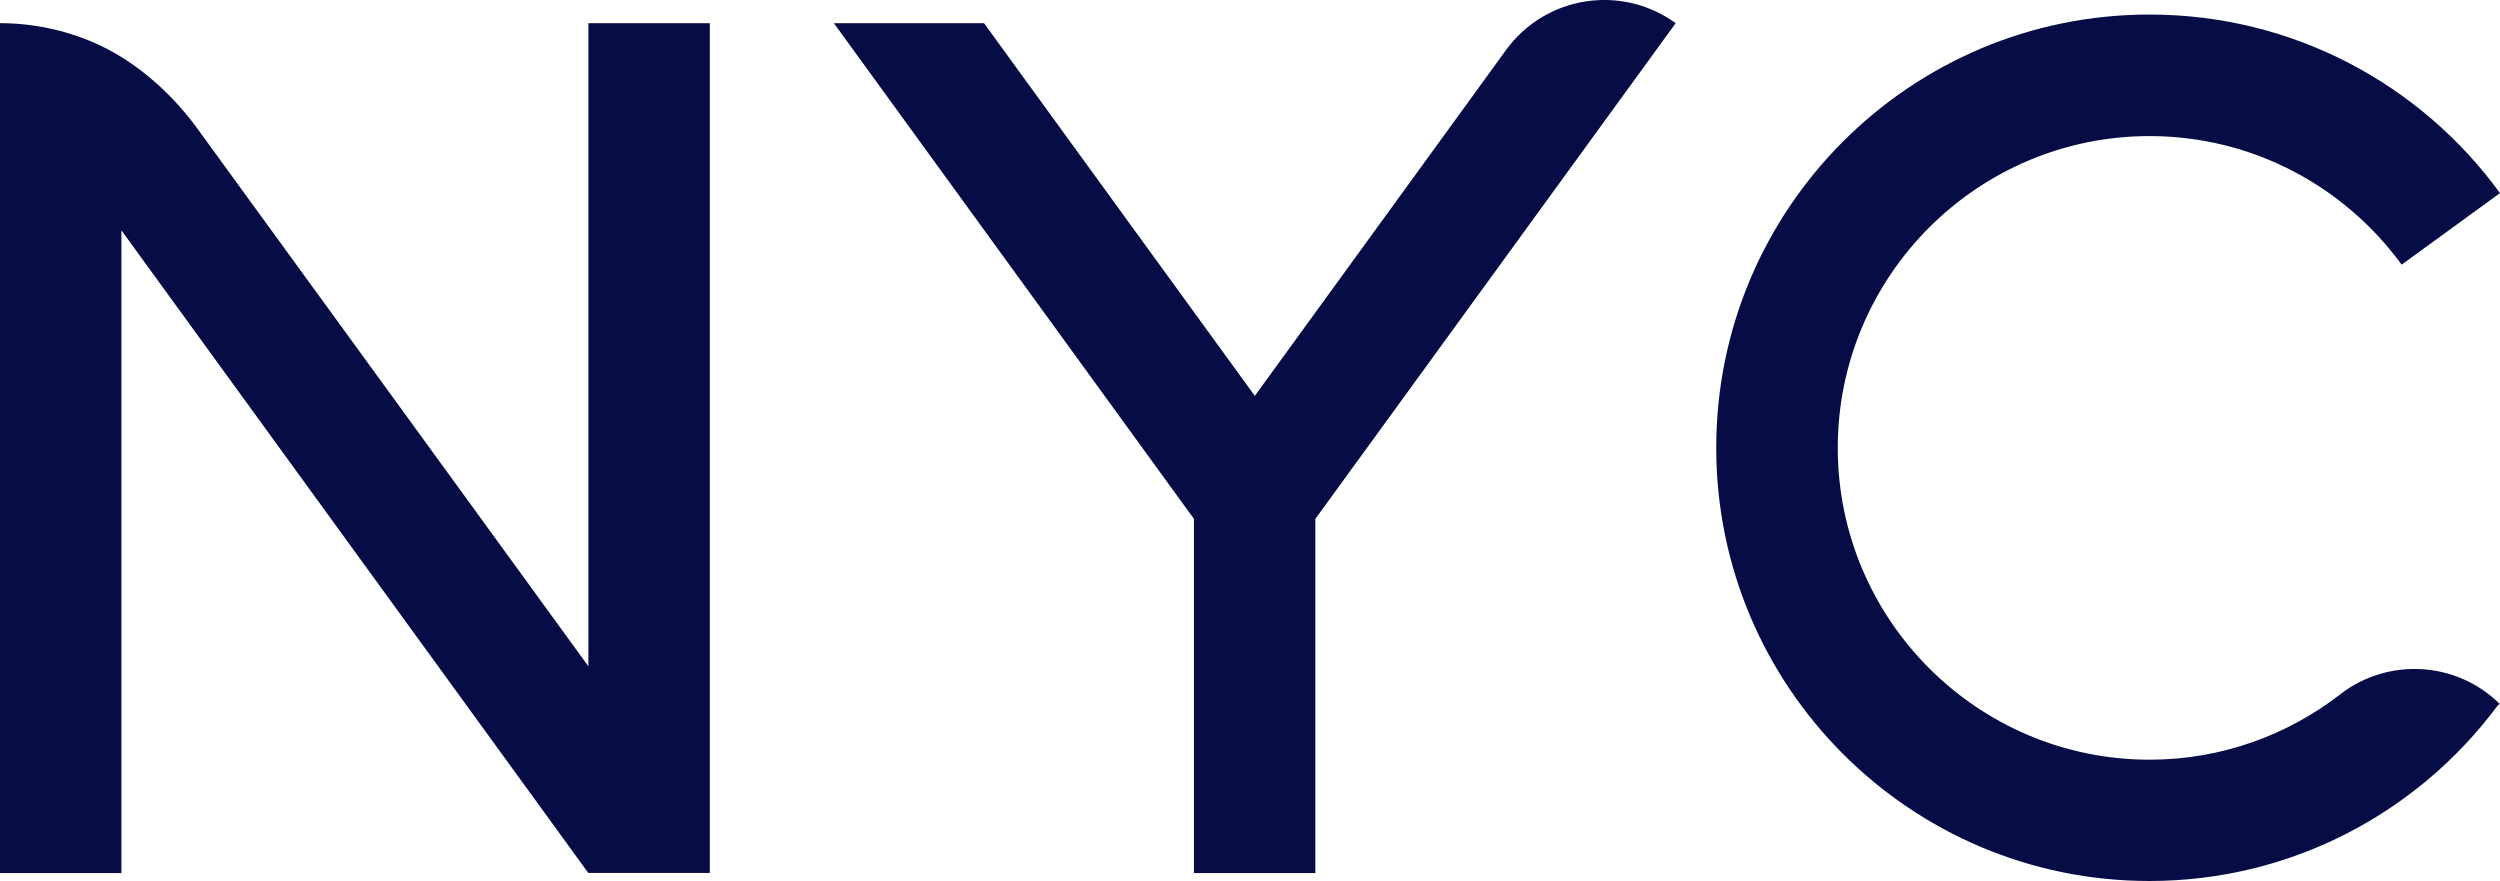
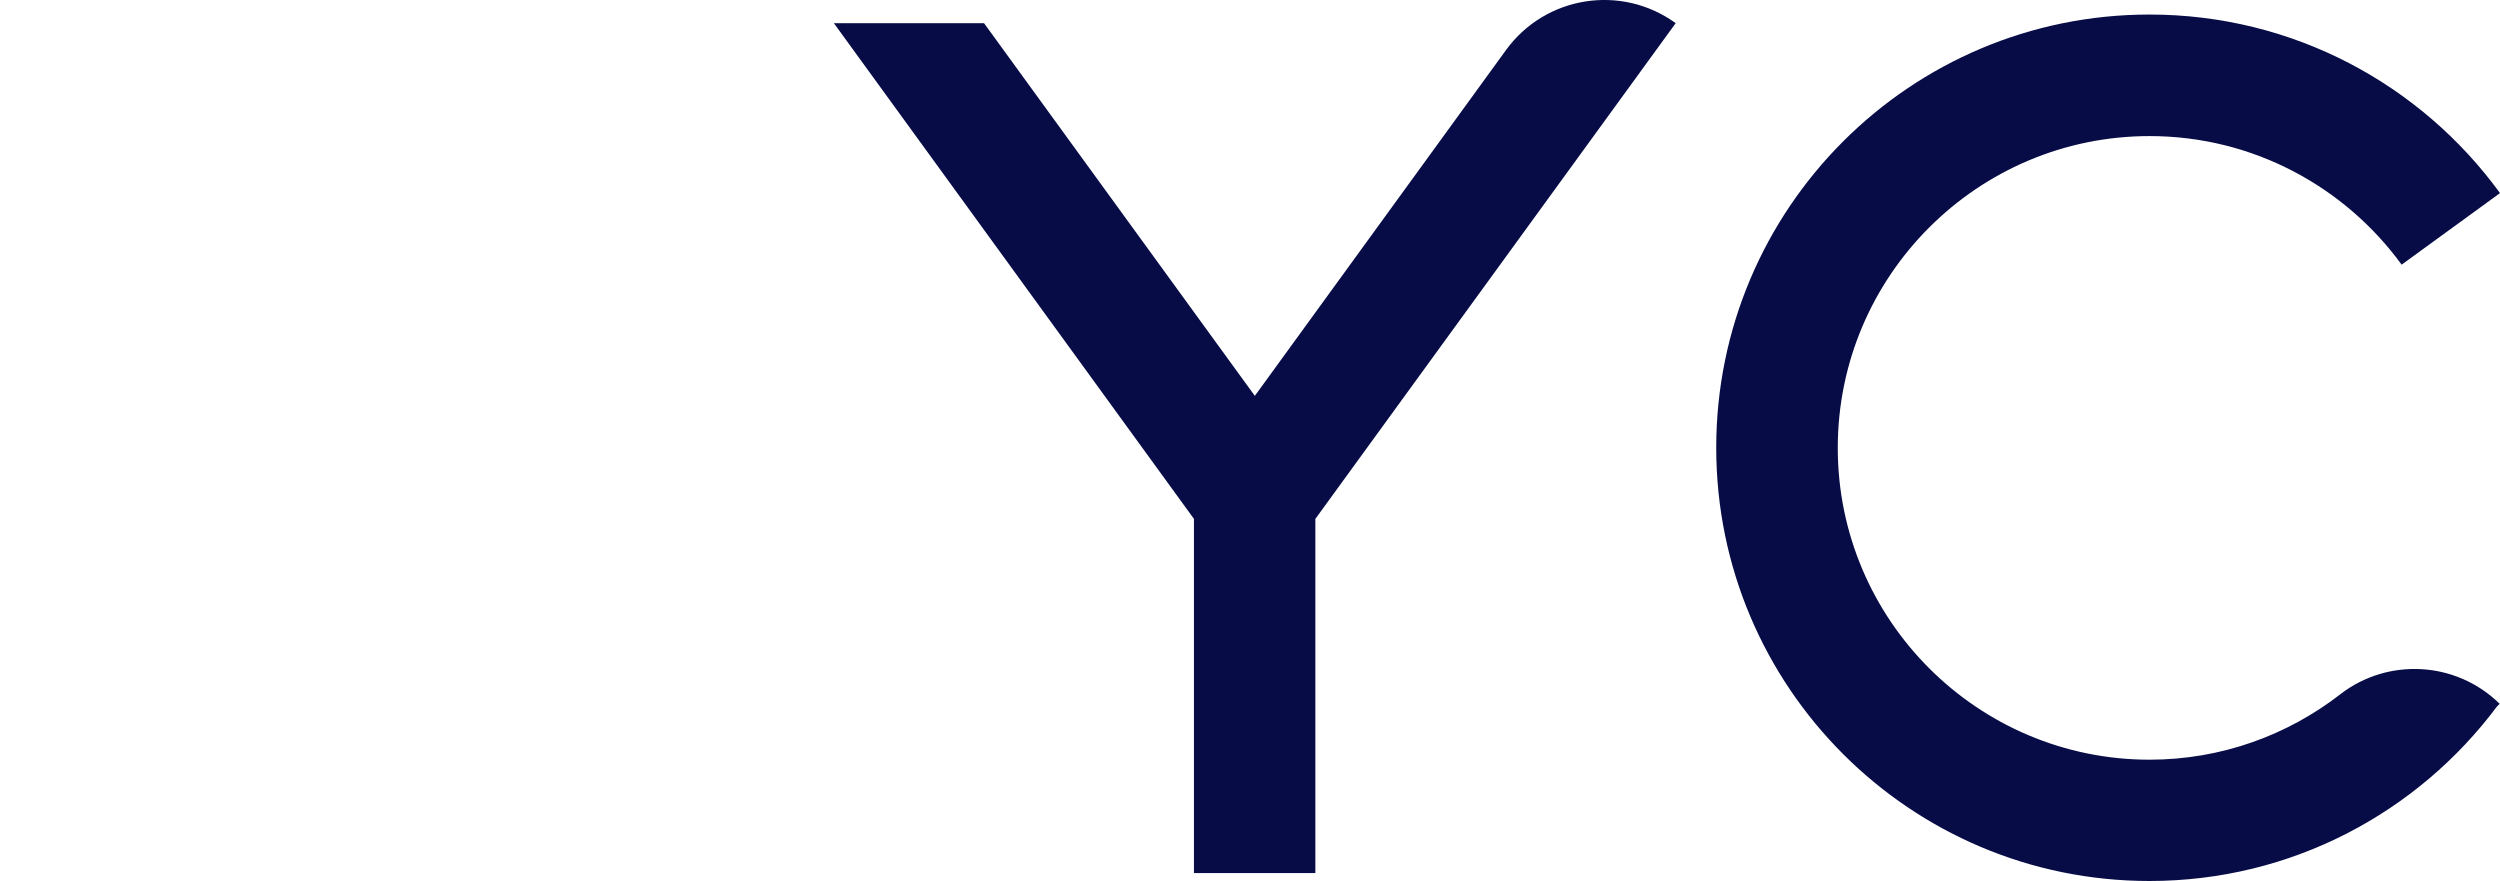
<svg xmlns="http://www.w3.org/2000/svg" id="_レイヤー_2" data-name="レイヤー 2" viewBox="0 0 220.09 77.57">
  <defs>
    <style>
      .cls-1 {
        fill: #070c47;
      }
    </style>
  </defs>
  <g id="_レイヤー_1-2" data-name="レイヤー 1">
    <g>
      <path class="cls-1" d="M147.52,2.04c-4.78-3.47-11.47-2.41-14.94,2.37h0s0,0,0,0l-22.11,30.44L86.63,2.04h-13.22l31.7,43.64v31.18h10.69v-31.18L147.52,2.04Z" />
      <path class="cls-1" d="M206.07,61.1h-.01c-4.65,3.61-10.49,5.78-16.82,5.78-15.14,0-27.45-12.31-27.45-27.45s12.31-27.45,27.45-27.45c9.11,0,17.2,4.47,22.19,11.32l8.66-6.3c-6.93-9.53-18.17-15.72-30.86-15.72-21.07,0-38.14,17.08-38.14,38.14s17.08,38.14,38.14,38.14c12.52,0,23.63-6.04,30.59-15.36l.24-.24c-3.85-3.78-9.83-4.06-13.99-.87Z" />
-       <path class="cls-1" d="M0,76.86h10.69V20.28l41.1,56.57h10.7V2.04h-10.69v56.62c-.14-.2-34.18-47.02-34.63-47.62-2.29-3.05-5.39-5.77-8.93-7.3C5.65,2.62,2.83,2.04,0,2.04v74.81Z" />
    </g>
  </g>
</svg>